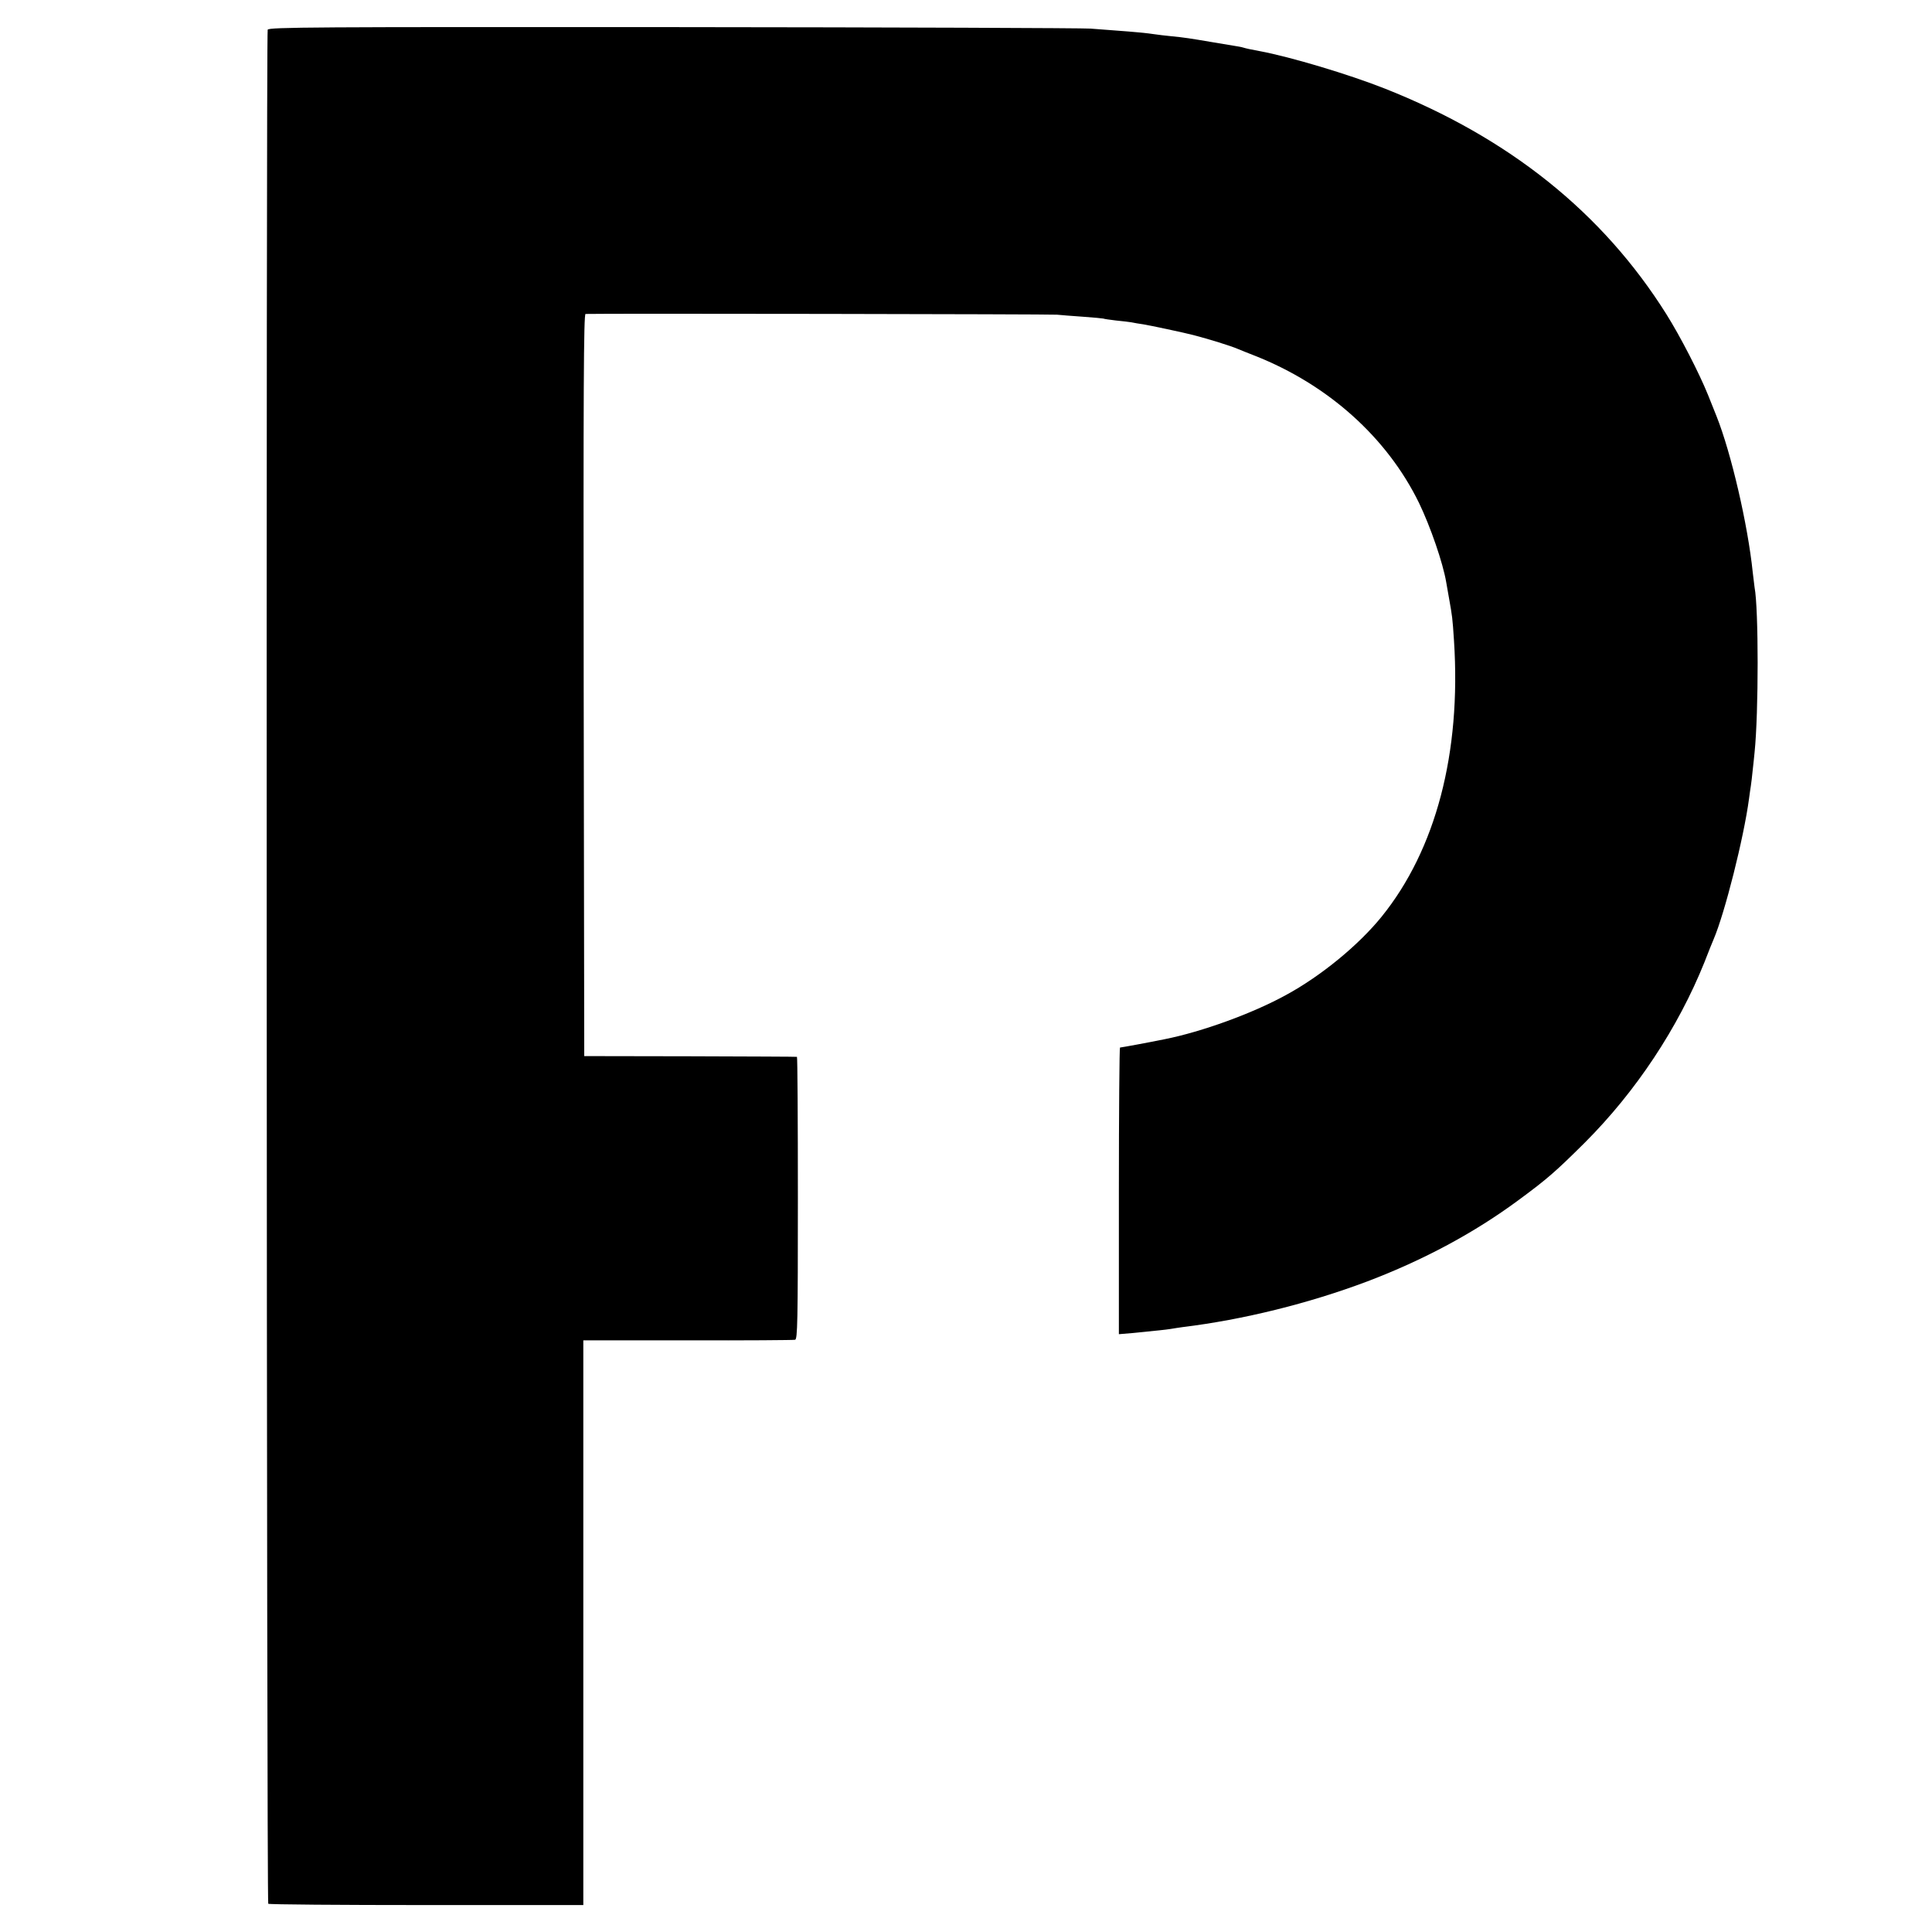
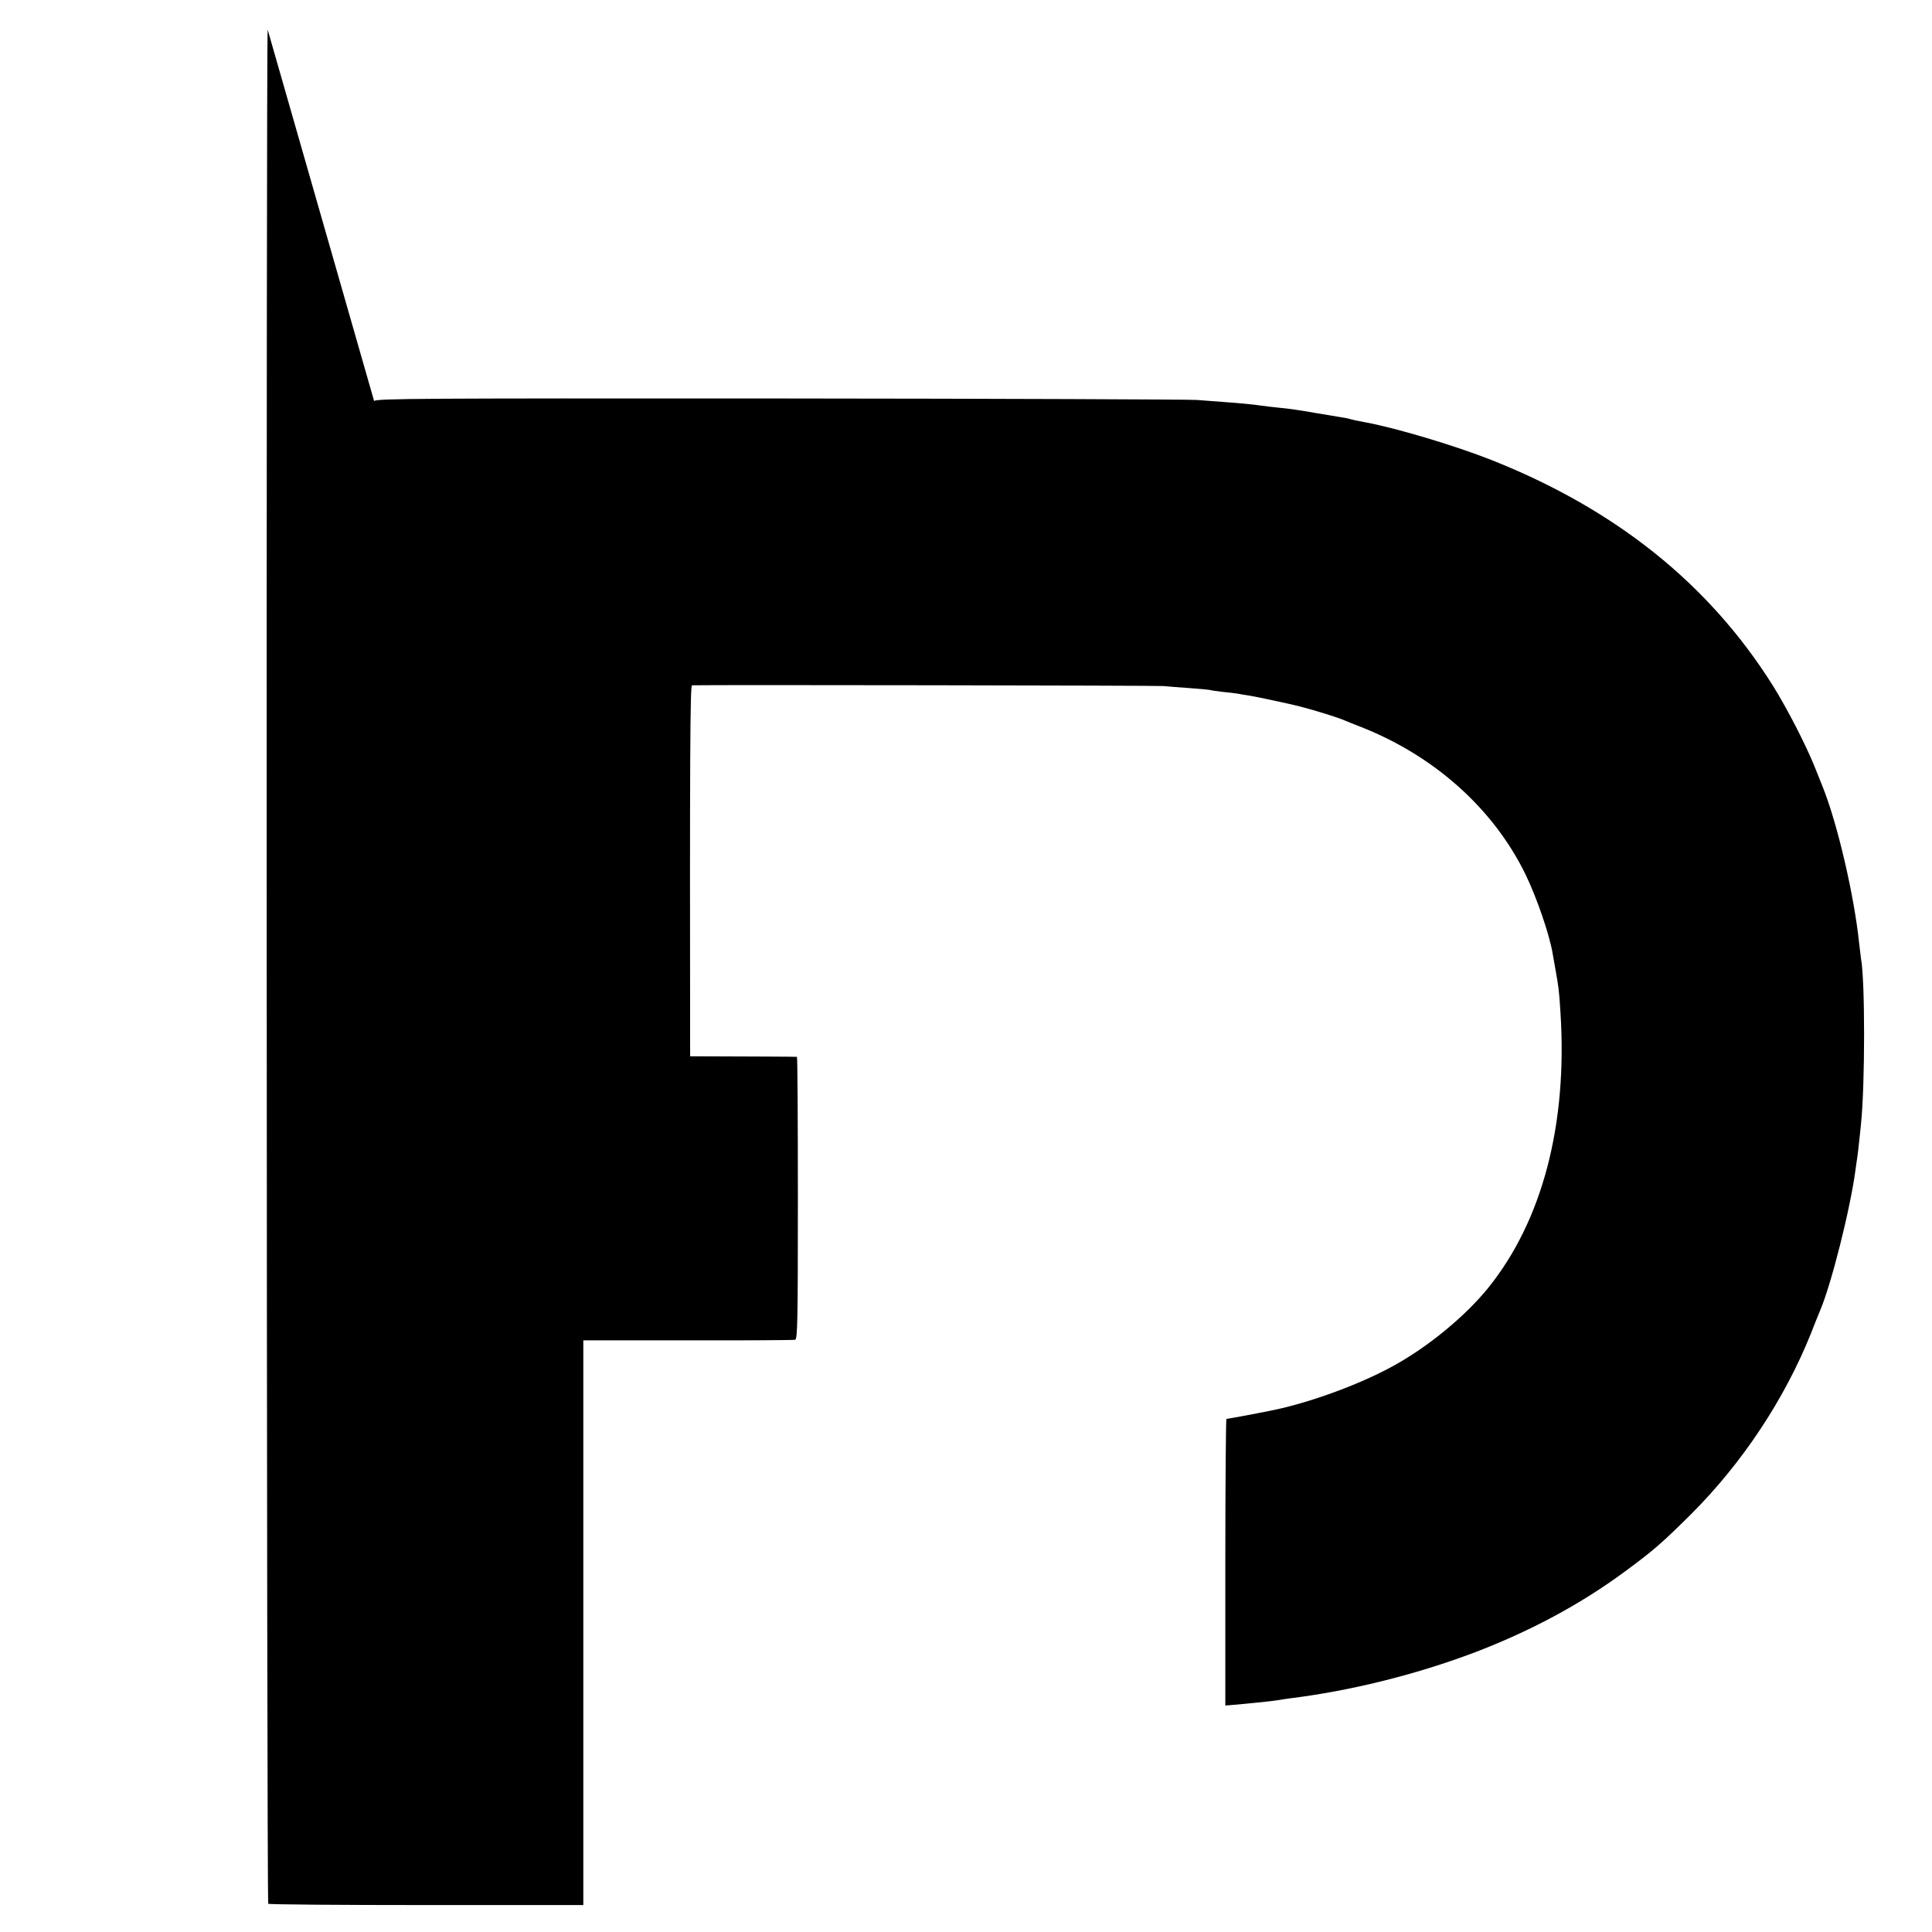
<svg xmlns="http://www.w3.org/2000/svg" version="1.0" width="1040pt" height="1040pt" viewBox="0 0 1040 1040" preserveAspectRatio="xMidYMid meet">
  <g transform="translate(0,1040) scale(0.1,-0.1)" fill="#000000" stroke="none">
-     <path d="M1441 10240 c-9 -21 -6 -10078 3 -10088 4 -4 388 -7 852 -7 l844 0 0 1520 0 1520 563 0 c309 -1 569 1 577 3 13 3 15 95 15 763 0 417 -2 760 -5 760 -3 1 -261 2 -575 3 l-570 1 -3 1998 c-2 1594 0 1997 10 1997 94 3 2513 -1 2538 -4 19 -2 82 -7 140 -11 58 -4 107 -9 110 -10 3 -2 33 -6 65 -10 33 -3 71 -8 85 -10 14 -3 43 -8 65 -11 32 -5 221 -45 270 -58 81 -21 201 -58 240 -75 11 -5 52 -21 90 -36 395 -156 711 -440 883 -791 62 -128 130 -326 147 -428 3 -17 10 -58 16 -91 16 -90 18 -100 26 -225 39 -604 -98 -1124 -390 -1485 -124 -153 -326 -319 -514 -421 -180 -99 -452 -198 -653 -238 -88 -18 -224 -43 -241 -45 -3 -1 -6 -348 -6 -772 l0 -771 71 6 c151 15 172 17 206 22 19 3 49 8 65 10 327 40 679 127 995 246 303 115 577 262 816 439 152 112 198 152 355 308 276 276 502 618 644 971 20 52 43 109 50 125 60 141 162 545 190 755 3 25 8 56 10 70 2 14 7 52 10 85 4 33 8 76 10 95 22 213 22 774 0 888 -1 10 -6 46 -10 82 -26 254 -116 642 -195 840 -10 25 -31 77 -46 115 -47 116 -148 313 -224 434 -343 546 -846 949 -1515 1214 -192 76 -508 171 -675 202 -49 9 -72 14 -88 19 -9 3 -33 7 -52 10 -19 3 -73 12 -120 20 -112 19 -143 24 -215 31 -33 3 -71 8 -85 10 -44 7 -123 14 -205 20 -44 3 -109 8 -145 11 -36 3 -1045 7 -2243 8 -1937 1 -2180 0 -2186 -14z" />
+     <path d="M1441 10240 c-9 -21 -6 -10078 3 -10088 4 -4 388 -7 852 -7 l844 0 0 1520 0 1520 563 0 c309 -1 569 1 577 3 13 3 15 95 15 763 0 417 -2 760 -5 760 -3 1 -261 2 -575 3 c-2 1594 0 1997 10 1997 94 3 2513 -1 2538 -4 19 -2 82 -7 140 -11 58 -4 107 -9 110 -10 3 -2 33 -6 65 -10 33 -3 71 -8 85 -10 14 -3 43 -8 65 -11 32 -5 221 -45 270 -58 81 -21 201 -58 240 -75 11 -5 52 -21 90 -36 395 -156 711 -440 883 -791 62 -128 130 -326 147 -428 3 -17 10 -58 16 -91 16 -90 18 -100 26 -225 39 -604 -98 -1124 -390 -1485 -124 -153 -326 -319 -514 -421 -180 -99 -452 -198 -653 -238 -88 -18 -224 -43 -241 -45 -3 -1 -6 -348 -6 -772 l0 -771 71 6 c151 15 172 17 206 22 19 3 49 8 65 10 327 40 679 127 995 246 303 115 577 262 816 439 152 112 198 152 355 308 276 276 502 618 644 971 20 52 43 109 50 125 60 141 162 545 190 755 3 25 8 56 10 70 2 14 7 52 10 85 4 33 8 76 10 95 22 213 22 774 0 888 -1 10 -6 46 -10 82 -26 254 -116 642 -195 840 -10 25 -31 77 -46 115 -47 116 -148 313 -224 434 -343 546 -846 949 -1515 1214 -192 76 -508 171 -675 202 -49 9 -72 14 -88 19 -9 3 -33 7 -52 10 -19 3 -73 12 -120 20 -112 19 -143 24 -215 31 -33 3 -71 8 -85 10 -44 7 -123 14 -205 20 -44 3 -109 8 -145 11 -36 3 -1045 7 -2243 8 -1937 1 -2180 0 -2186 -14z" />
  </g>
</svg>